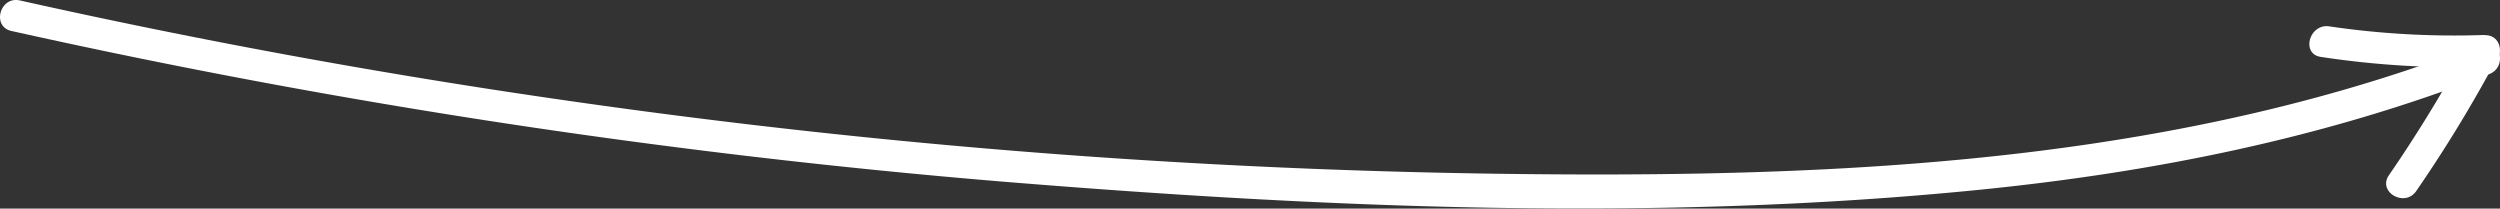
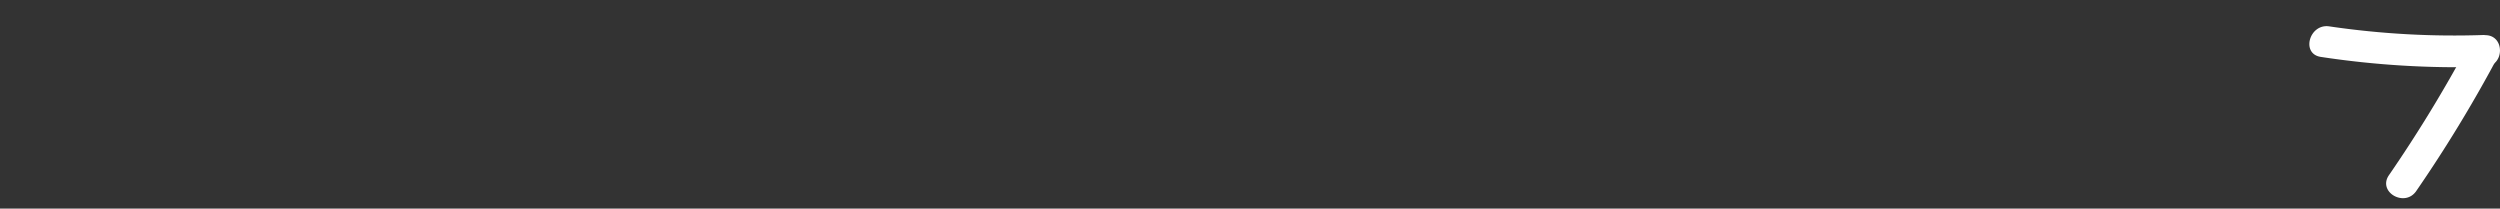
<svg xmlns="http://www.w3.org/2000/svg" viewBox="0 0 474.06 39.55">
  <rect x="0" y="0" width="474.06" height="39.55" fill="#333333" stroke="none" />
  <defs>
    <style>.cls-1{fill:#fff;}</style>
  </defs>
  <g id="Layer_2" data-name="Layer 2">
    <g id="Layer_1-2" data-name="Layer 1">
-       <path class="cls-1" d="M2.15,5.87A1394.37,1394.37,0,0,0,190,34.43c61.13,5,123.67,7.68,184.82,1.61,33.19-3.29,66.09-9.83,97.23-22,3.56-1.38,2-7.19-1.59-5.78-55.7,21.7-116,25.16-175.19,24.8a1373.19,1373.19,0,0,1-187.86-14Q55.23,11.58,3.75.08C0-.75-1.62,5,2.15,5.87Z" />
      <path class="cls-1" d="M471.16,6.63A162.39,162.39,0,0,1,441.68,5c-3.78-.56-5.41,5.22-1.6,5.79a171.9,171.9,0,0,0,31.08,1.88c3.85-.12,3.87-6.12,0-6Z" />
      <path class="cls-1" d="M468.14,8.38A262.48,262.48,0,0,1,453,33.22c-2.2,3.19,3,6.19,5.18,3A261.37,261.37,0,0,0,473.32,11.4c1.83-3.4-3.35-6.43-5.18-3Z" />
    </g>
  </g>
</svg>